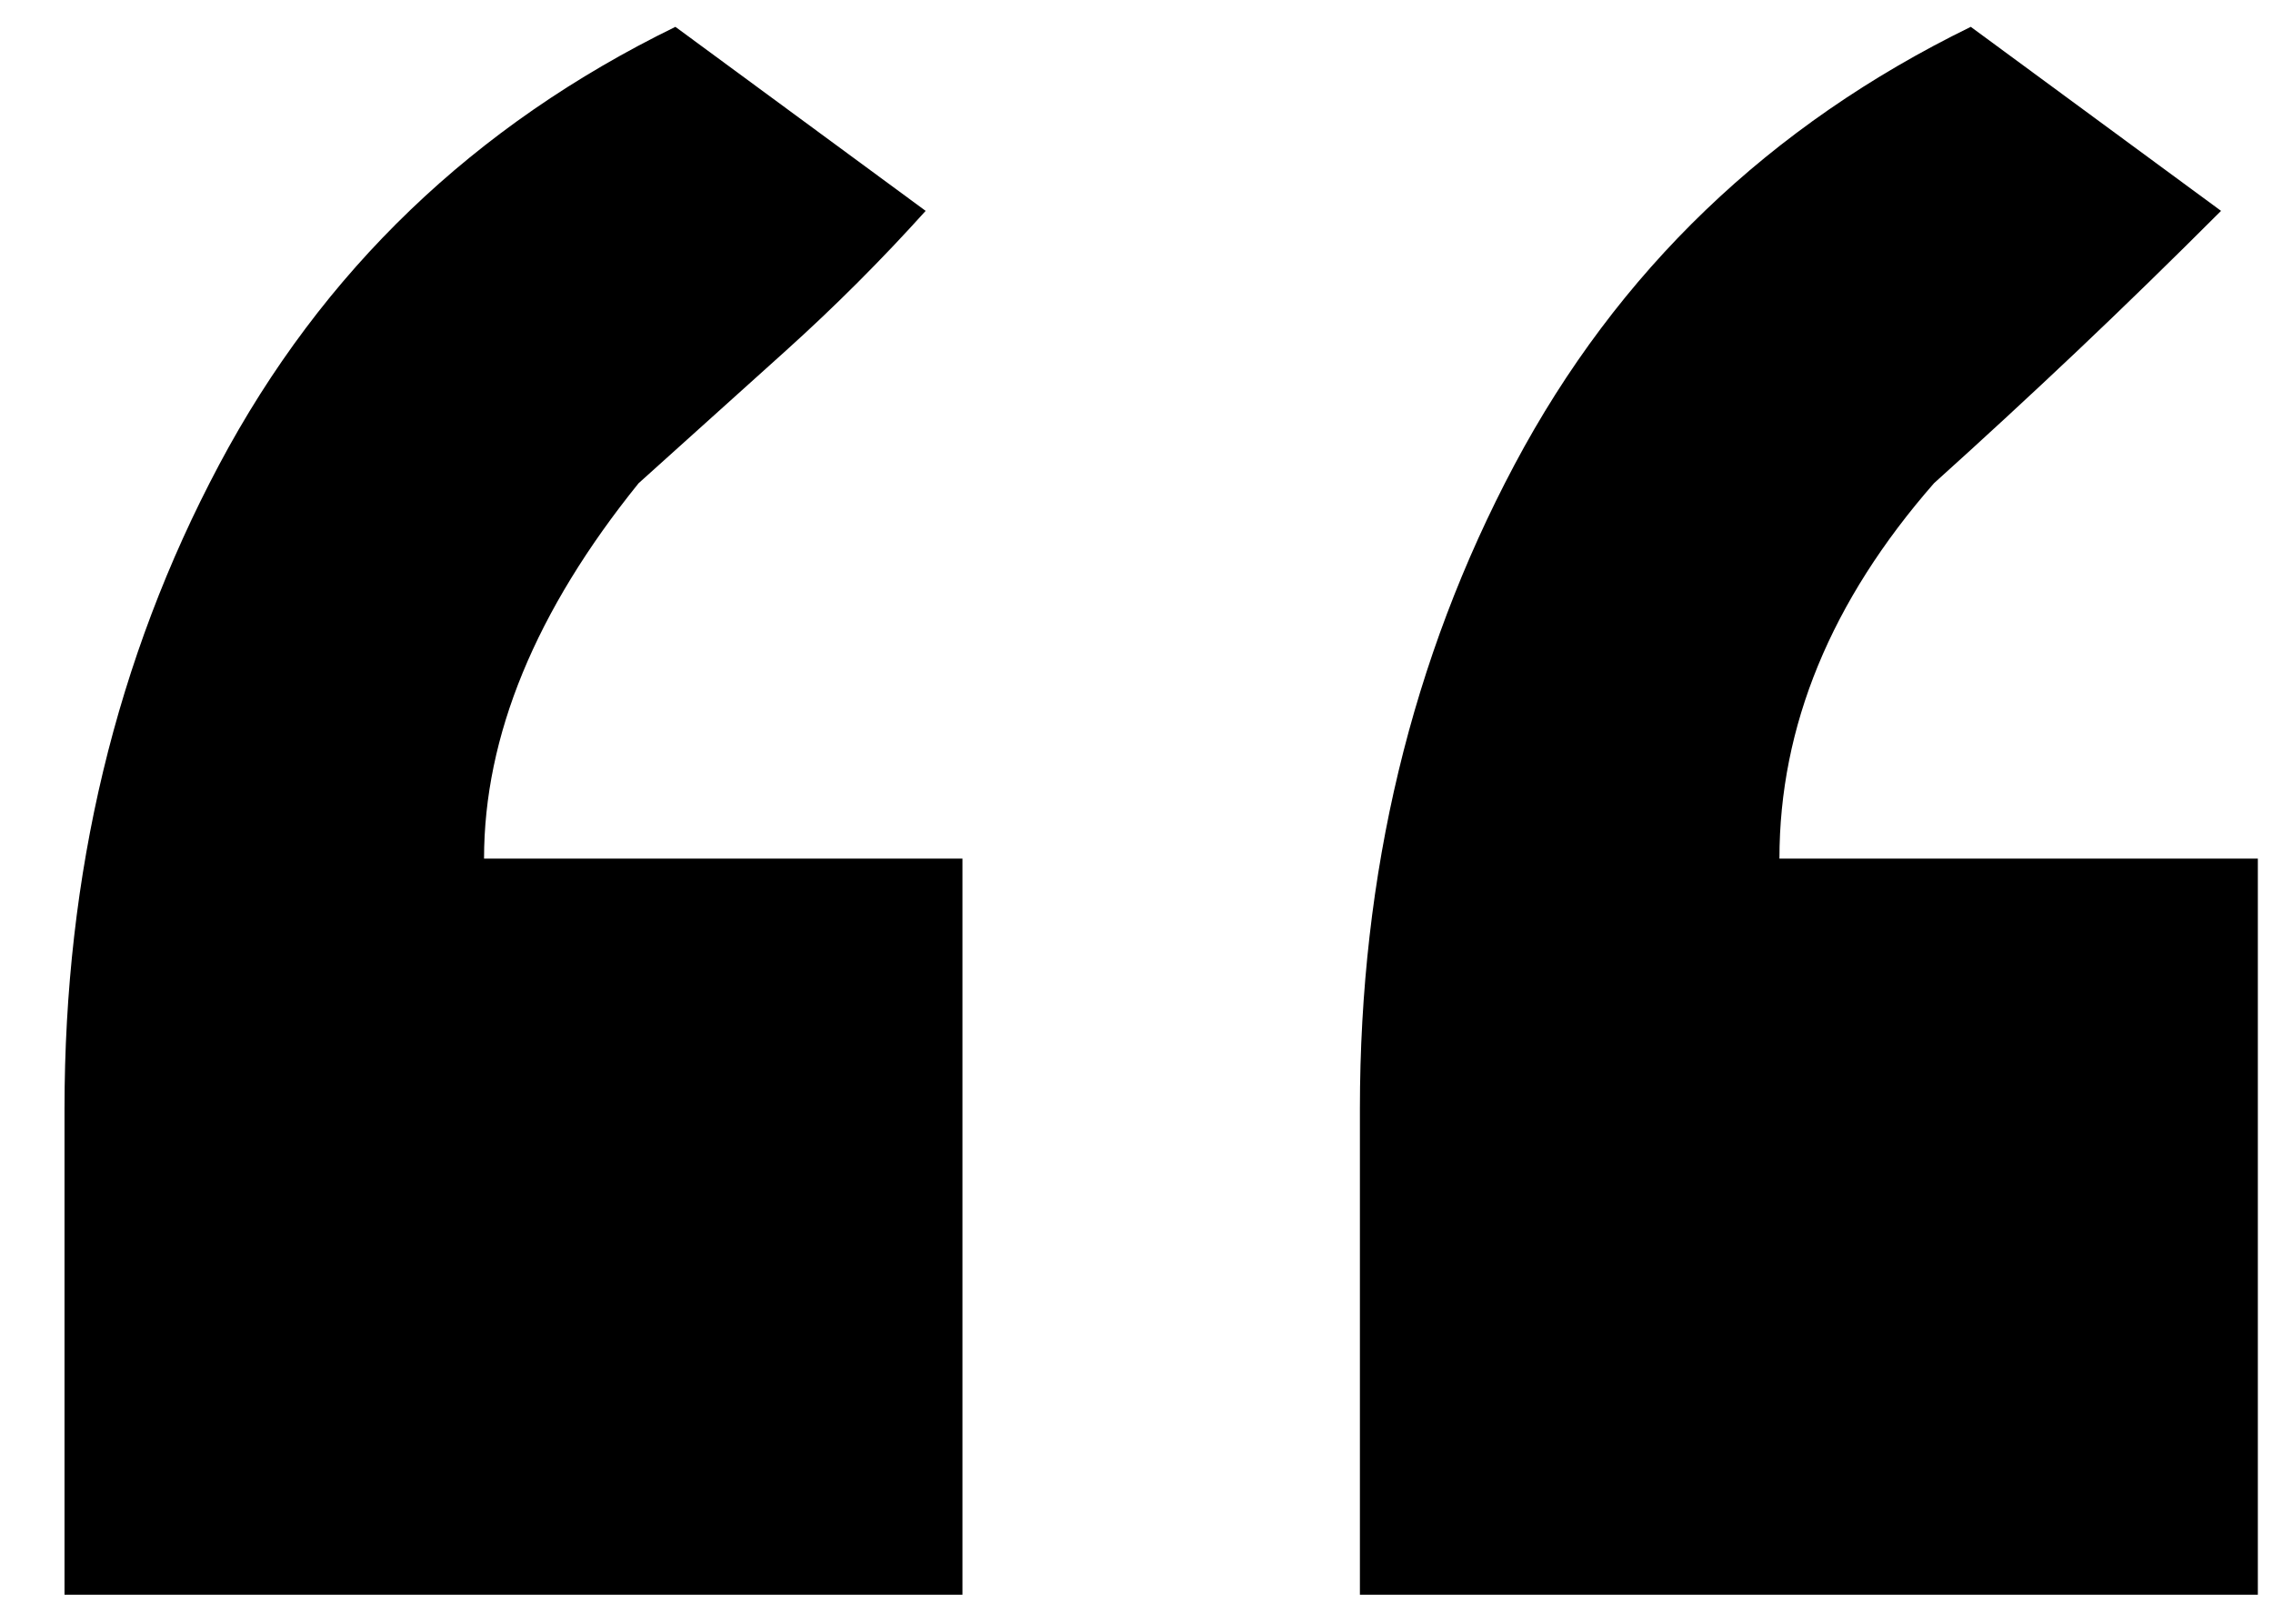
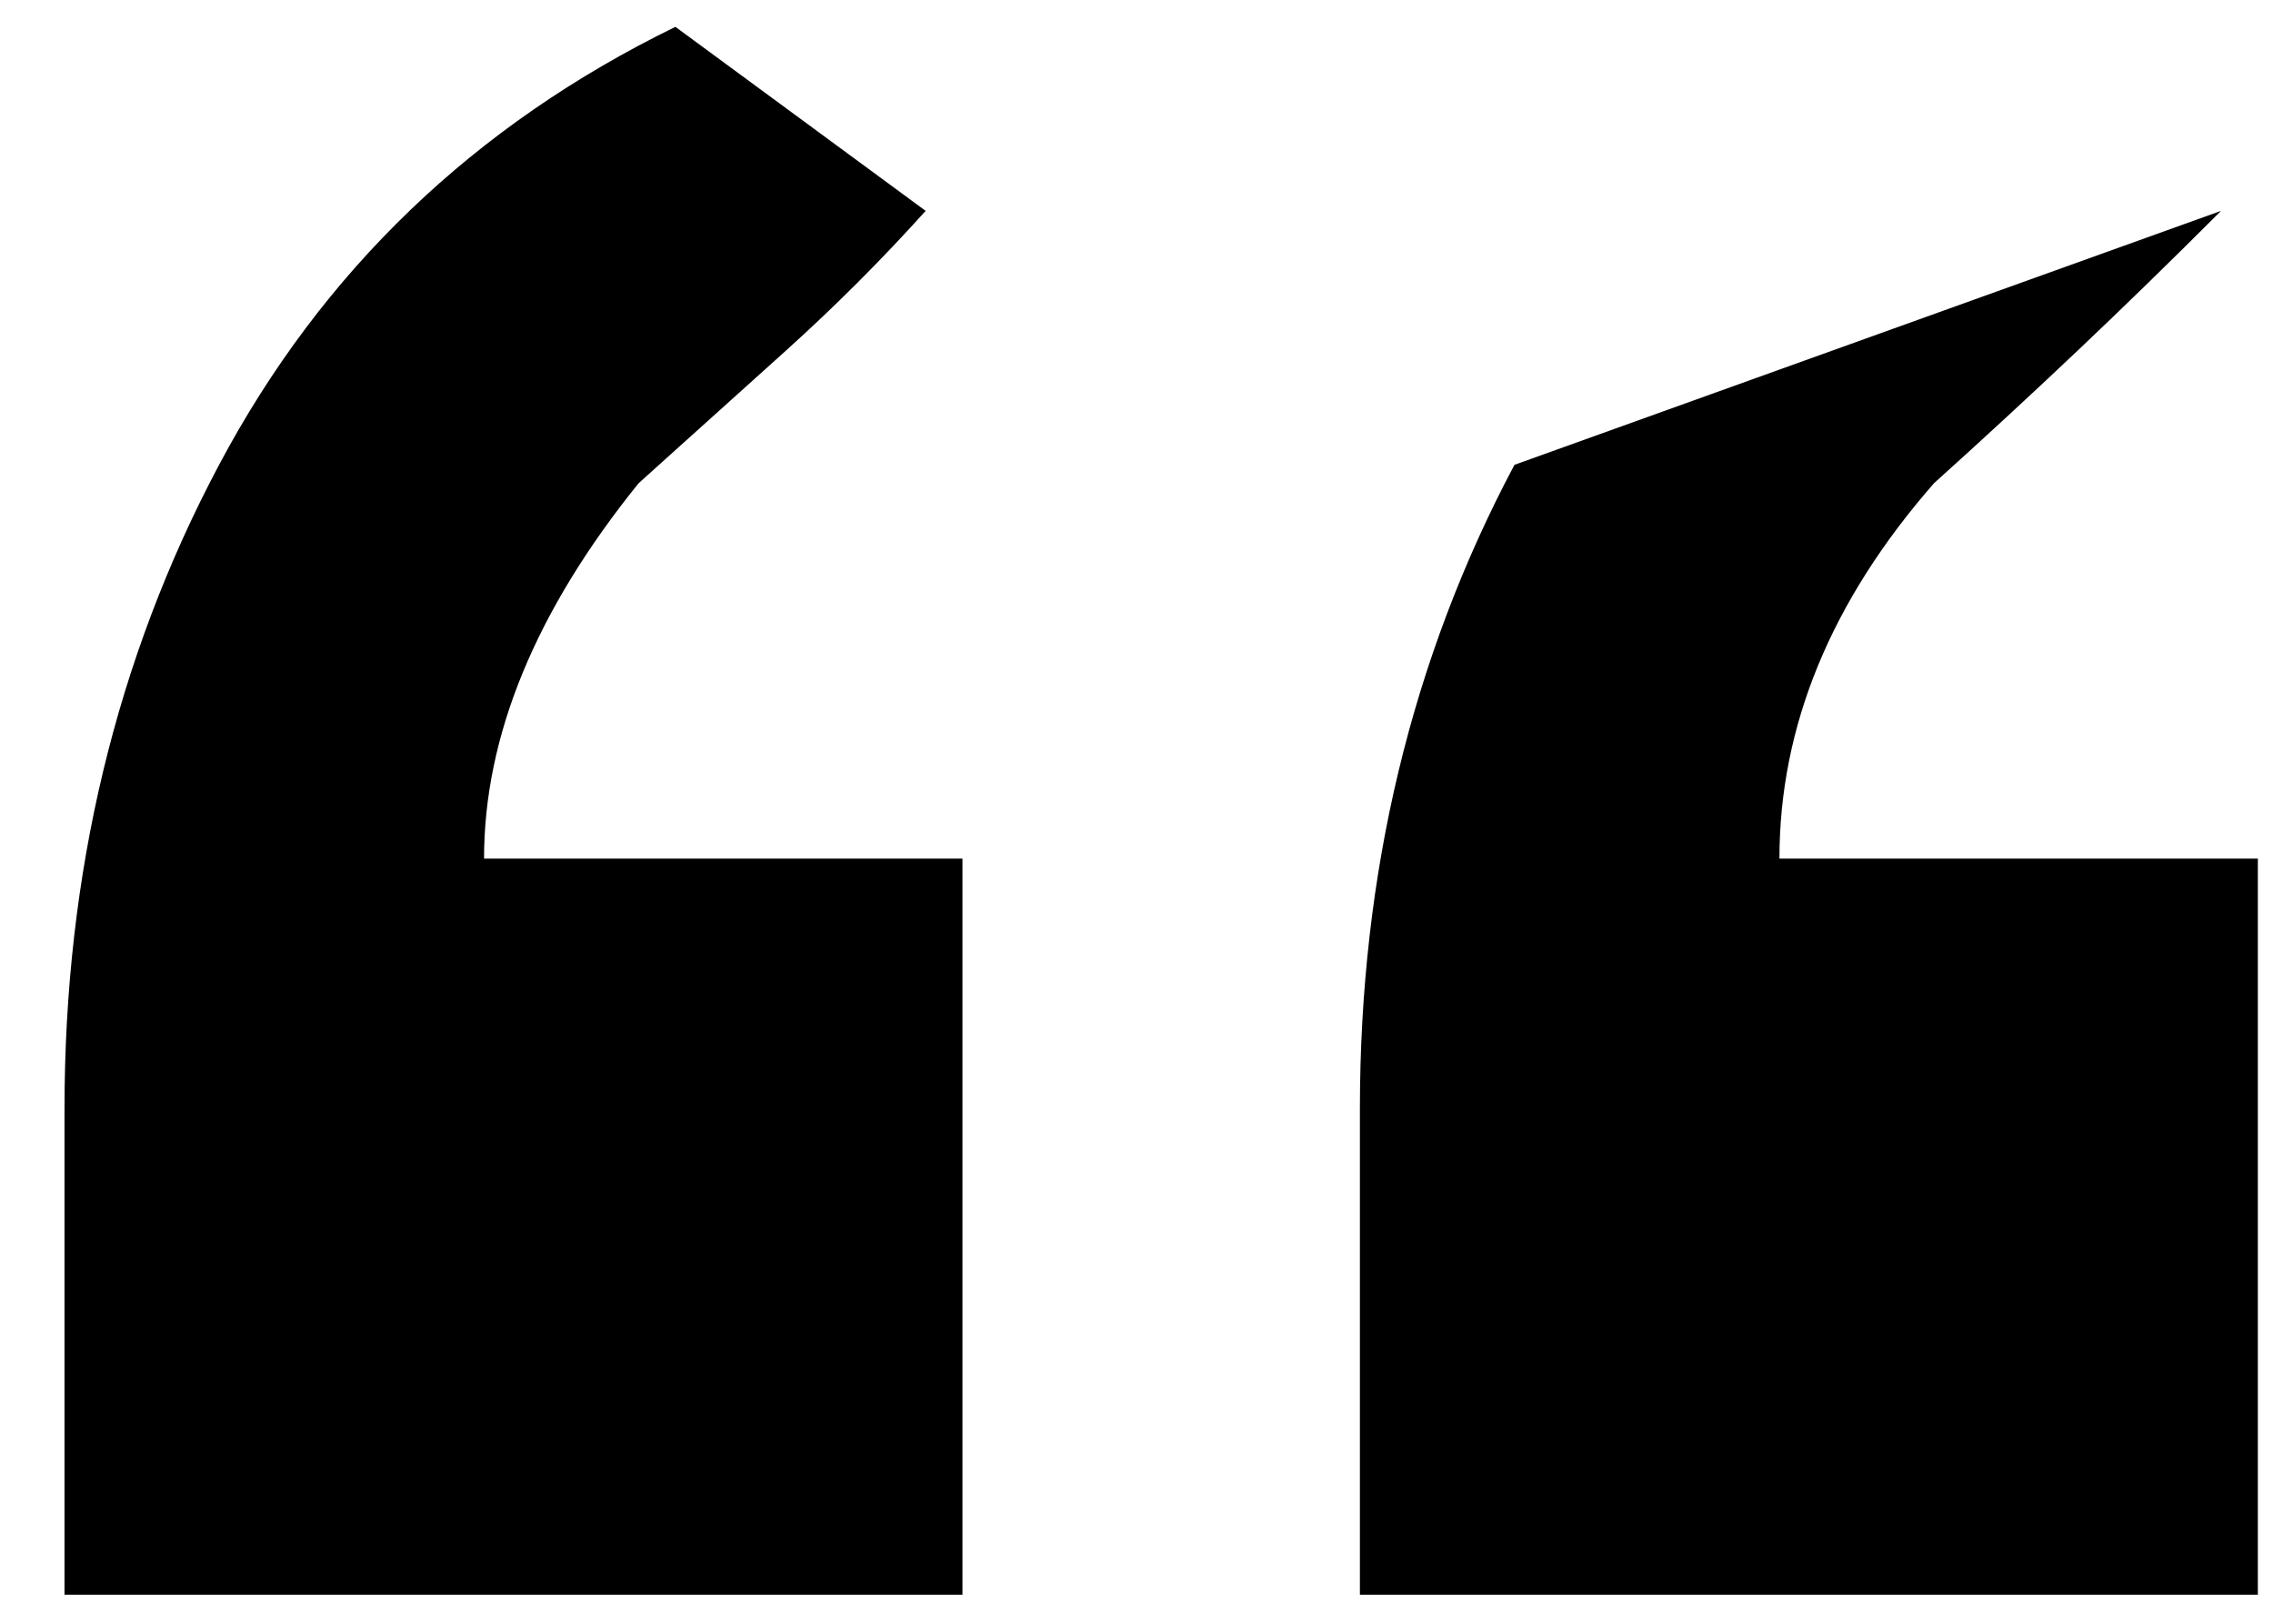
<svg xmlns="http://www.w3.org/2000/svg" width="21px" height="15px" viewBox="0 0 21 15" version="1.1">
  <title>“</title>
  <desc>Created with Sketch.</desc>
  <defs />
  <g id="Landing-Page" stroke="none" stroke-width="1" fill="none" fill-rule="evenodd">
    <g id="Landing-page---Desktop" transform="translate(-90, -163)" fill="#000000">
      <g id="Top-Left" transform="translate(31, 15)">
-         <path d="M79.86,162.732 L71.564,162.732 L71.564,158.244 C71.564,156.068 72.04,154.085 72.992,152.294 C73.944,150.503 75.349,149.155 77.208,148.248 L79.52,149.948 C79.067,150.401 78.625,150.832 78.194,151.24 C77.763,151.648 77.321,152.056 76.868,152.464 C75.916,153.552 75.44,154.708 75.44,155.932 L79.86,155.932 L79.86,162.732 Z M67.892,162.732 L59.596,162.732 L59.596,158.244 C59.596,156.068 60.072,154.085 61.024,152.294 C61.976,150.503 63.381,149.155 65.24,148.248 L67.552,149.948 C67.144,150.401 66.713,150.832 66.26,151.24 L64.9,152.464 C63.948,153.643 63.472,154.799 63.472,155.932 L67.892,155.932 L67.892,162.732 Z" id="“" />
+         <path d="M79.86,162.732 L71.564,162.732 L71.564,158.244 C71.564,156.068 72.04,154.085 72.992,152.294 L79.52,149.948 C79.067,150.401 78.625,150.832 78.194,151.24 C77.763,151.648 77.321,152.056 76.868,152.464 C75.916,153.552 75.44,154.708 75.44,155.932 L79.86,155.932 L79.86,162.732 Z M67.892,162.732 L59.596,162.732 L59.596,158.244 C59.596,156.068 60.072,154.085 61.024,152.294 C61.976,150.503 63.381,149.155 65.24,148.248 L67.552,149.948 C67.144,150.401 66.713,150.832 66.26,151.24 L64.9,152.464 C63.948,153.643 63.472,154.799 63.472,155.932 L67.892,155.932 L67.892,162.732 Z" id="“" />
      </g>
    </g>
  </g>
</svg>